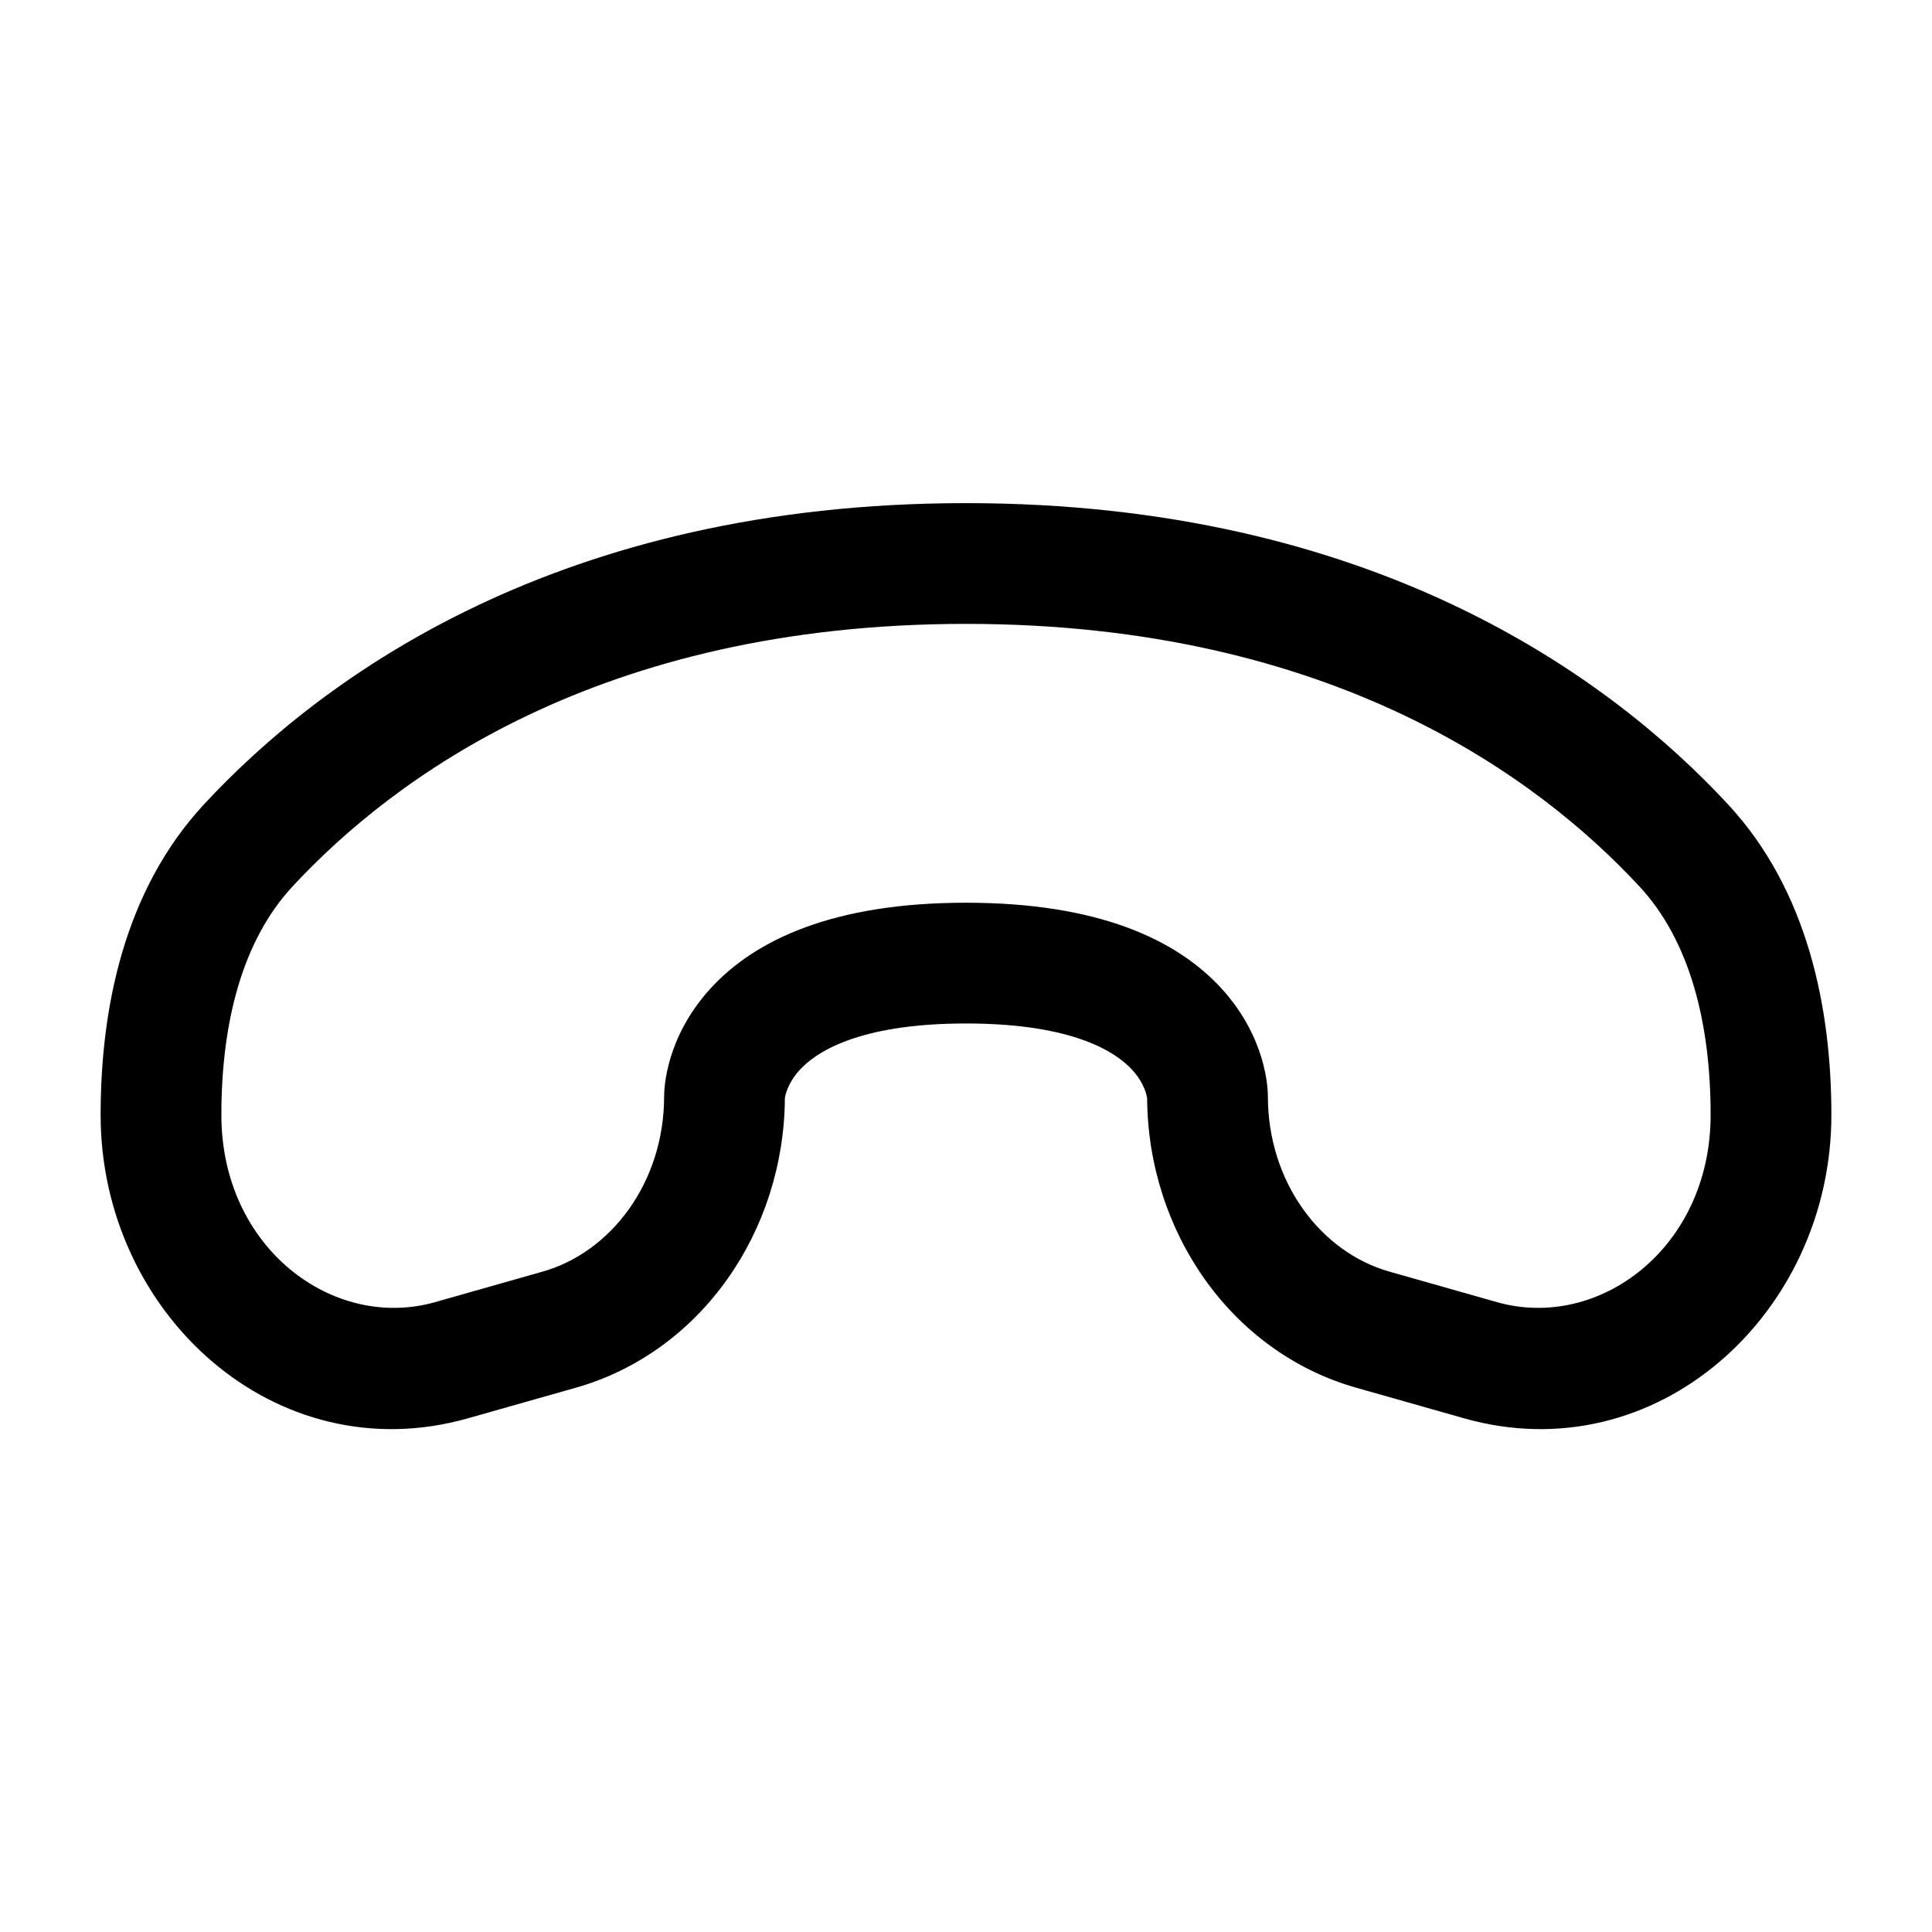
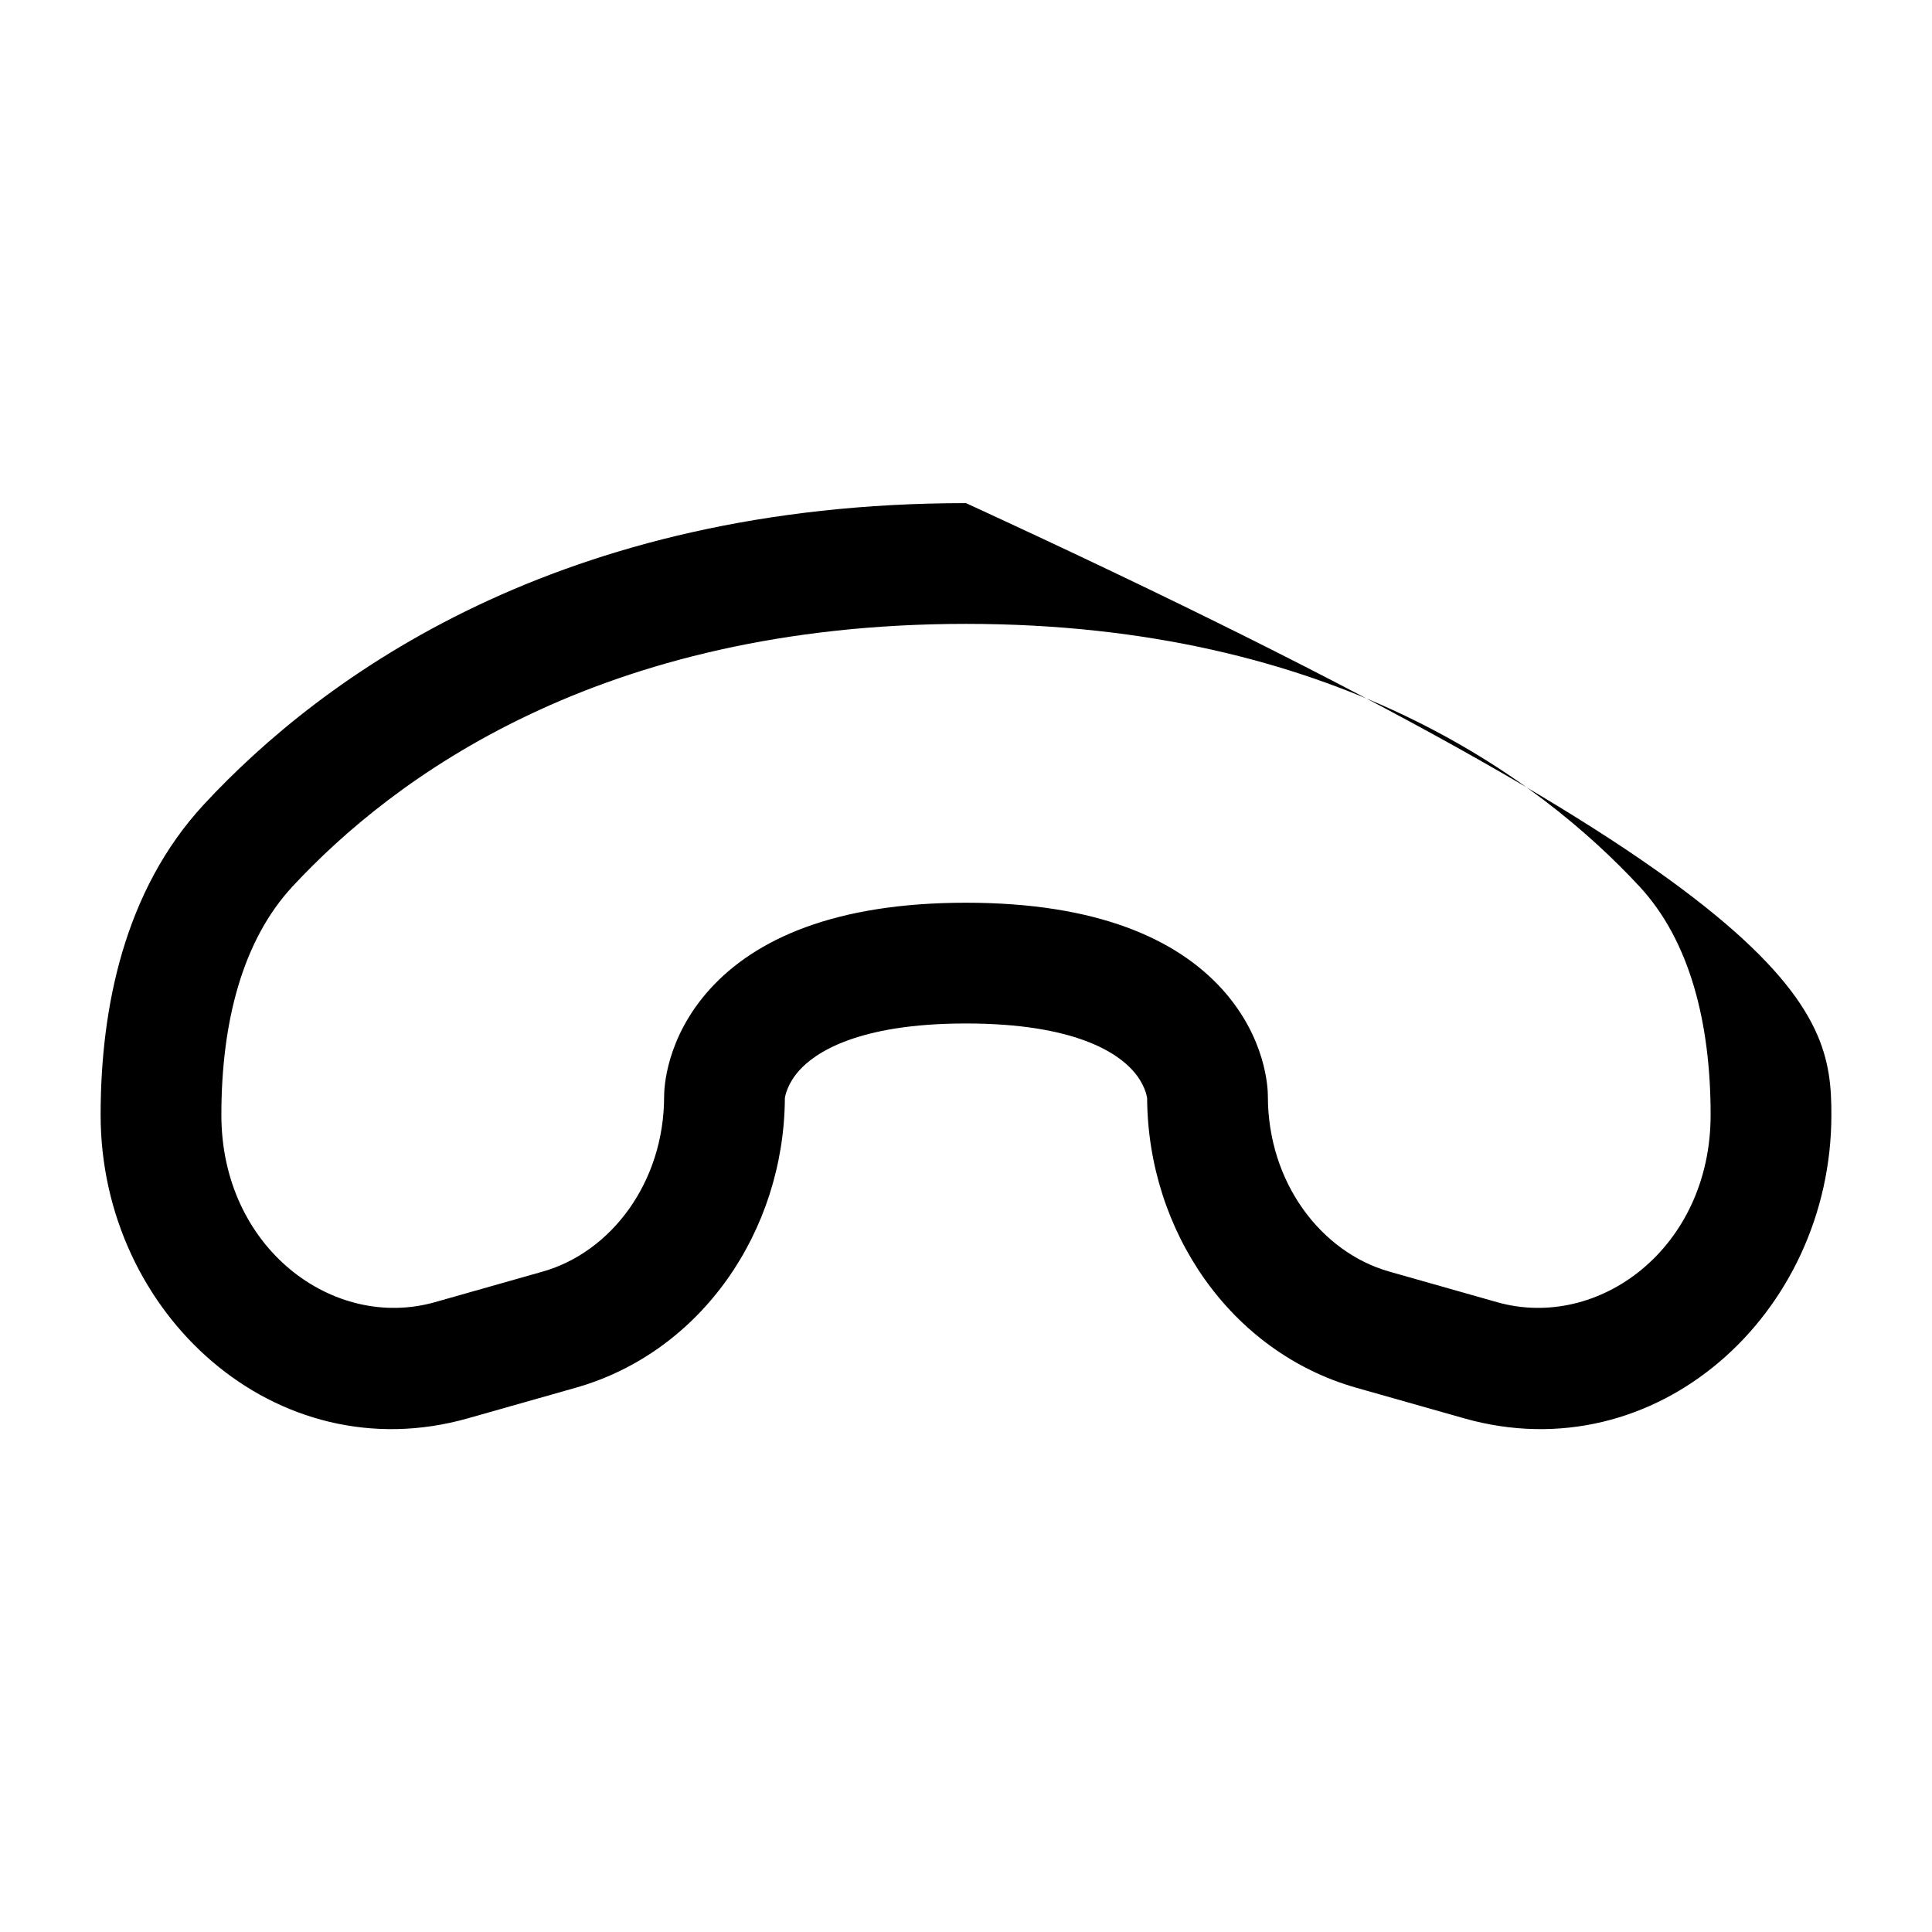
<svg xmlns="http://www.w3.org/2000/svg" width="24" height="24" viewBox="0 0 24 24" fill="none">
-   <path fill-rule="evenodd" clip-rule="evenodd" d="M12 7.75C7.435 7.75 4.873 9.676 3.633 11.013C3.011 11.684 2.75 12.7 2.75 13.85C2.75 15.504 4.14 16.534 5.403 16.176L6.742 15.796C7.592 15.555 8.25 14.687 8.25 13.618C8.25 13.52 8.271 12.893 8.819 12.287C9.381 11.668 10.364 11.214 12 11.214C13.636 11.214 14.619 11.668 15.181 12.287C15.729 12.893 15.75 13.52 15.75 13.618V13.618C15.75 14.687 16.408 15.555 17.258 15.796L18.597 16.176C19.86 16.534 21.25 15.504 21.25 13.85C21.25 12.7 20.989 11.684 20.367 11.013C19.127 9.676 16.565 7.75 12 7.75ZM2.533 9.993C4.008 8.402 6.951 6.25 12 6.25C17.049 6.25 19.992 8.402 21.467 9.993C22.458 11.062 22.75 12.525 22.75 13.85C22.75 16.316 20.577 18.296 18.188 17.619L16.848 17.239C15.287 16.796 14.259 15.292 14.25 13.64C14.246 13.615 14.22 13.461 14.069 13.295C13.881 13.087 13.364 12.714 12 12.714C10.636 12.714 10.119 13.087 9.931 13.295C9.78 13.461 9.754 13.615 9.75 13.64C9.741 15.292 8.713 16.796 7.152 17.239L5.812 17.619C3.423 18.296 1.25 16.316 1.25 13.85C1.25 12.525 1.542 11.062 2.533 9.993Z" fill="black" />
+   <path fill-rule="evenodd" clip-rule="evenodd" d="M12 7.75C7.435 7.75 4.873 9.676 3.633 11.013C3.011 11.684 2.75 12.7 2.75 13.85C2.75 15.504 4.14 16.534 5.403 16.176L6.742 15.796C7.592 15.555 8.25 14.687 8.25 13.618C8.25 13.52 8.271 12.893 8.819 12.287C9.381 11.668 10.364 11.214 12 11.214C13.636 11.214 14.619 11.668 15.181 12.287C15.729 12.893 15.75 13.52 15.75 13.618V13.618C15.75 14.687 16.408 15.555 17.258 15.796L18.597 16.176C19.86 16.534 21.25 15.504 21.25 13.85C21.25 12.7 20.989 11.684 20.367 11.013C19.127 9.676 16.565 7.75 12 7.75ZM2.533 9.993C4.008 8.402 6.951 6.25 12 6.25C22.458 11.062 22.75 12.525 22.75 13.85C22.75 16.316 20.577 18.296 18.188 17.619L16.848 17.239C15.287 16.796 14.259 15.292 14.25 13.64C14.246 13.615 14.22 13.461 14.069 13.295C13.881 13.087 13.364 12.714 12 12.714C10.636 12.714 10.119 13.087 9.931 13.295C9.78 13.461 9.754 13.615 9.75 13.64C9.741 15.292 8.713 16.796 7.152 17.239L5.812 17.619C3.423 18.296 1.25 16.316 1.25 13.85C1.25 12.525 1.542 11.062 2.533 9.993Z" fill="black" />
</svg>